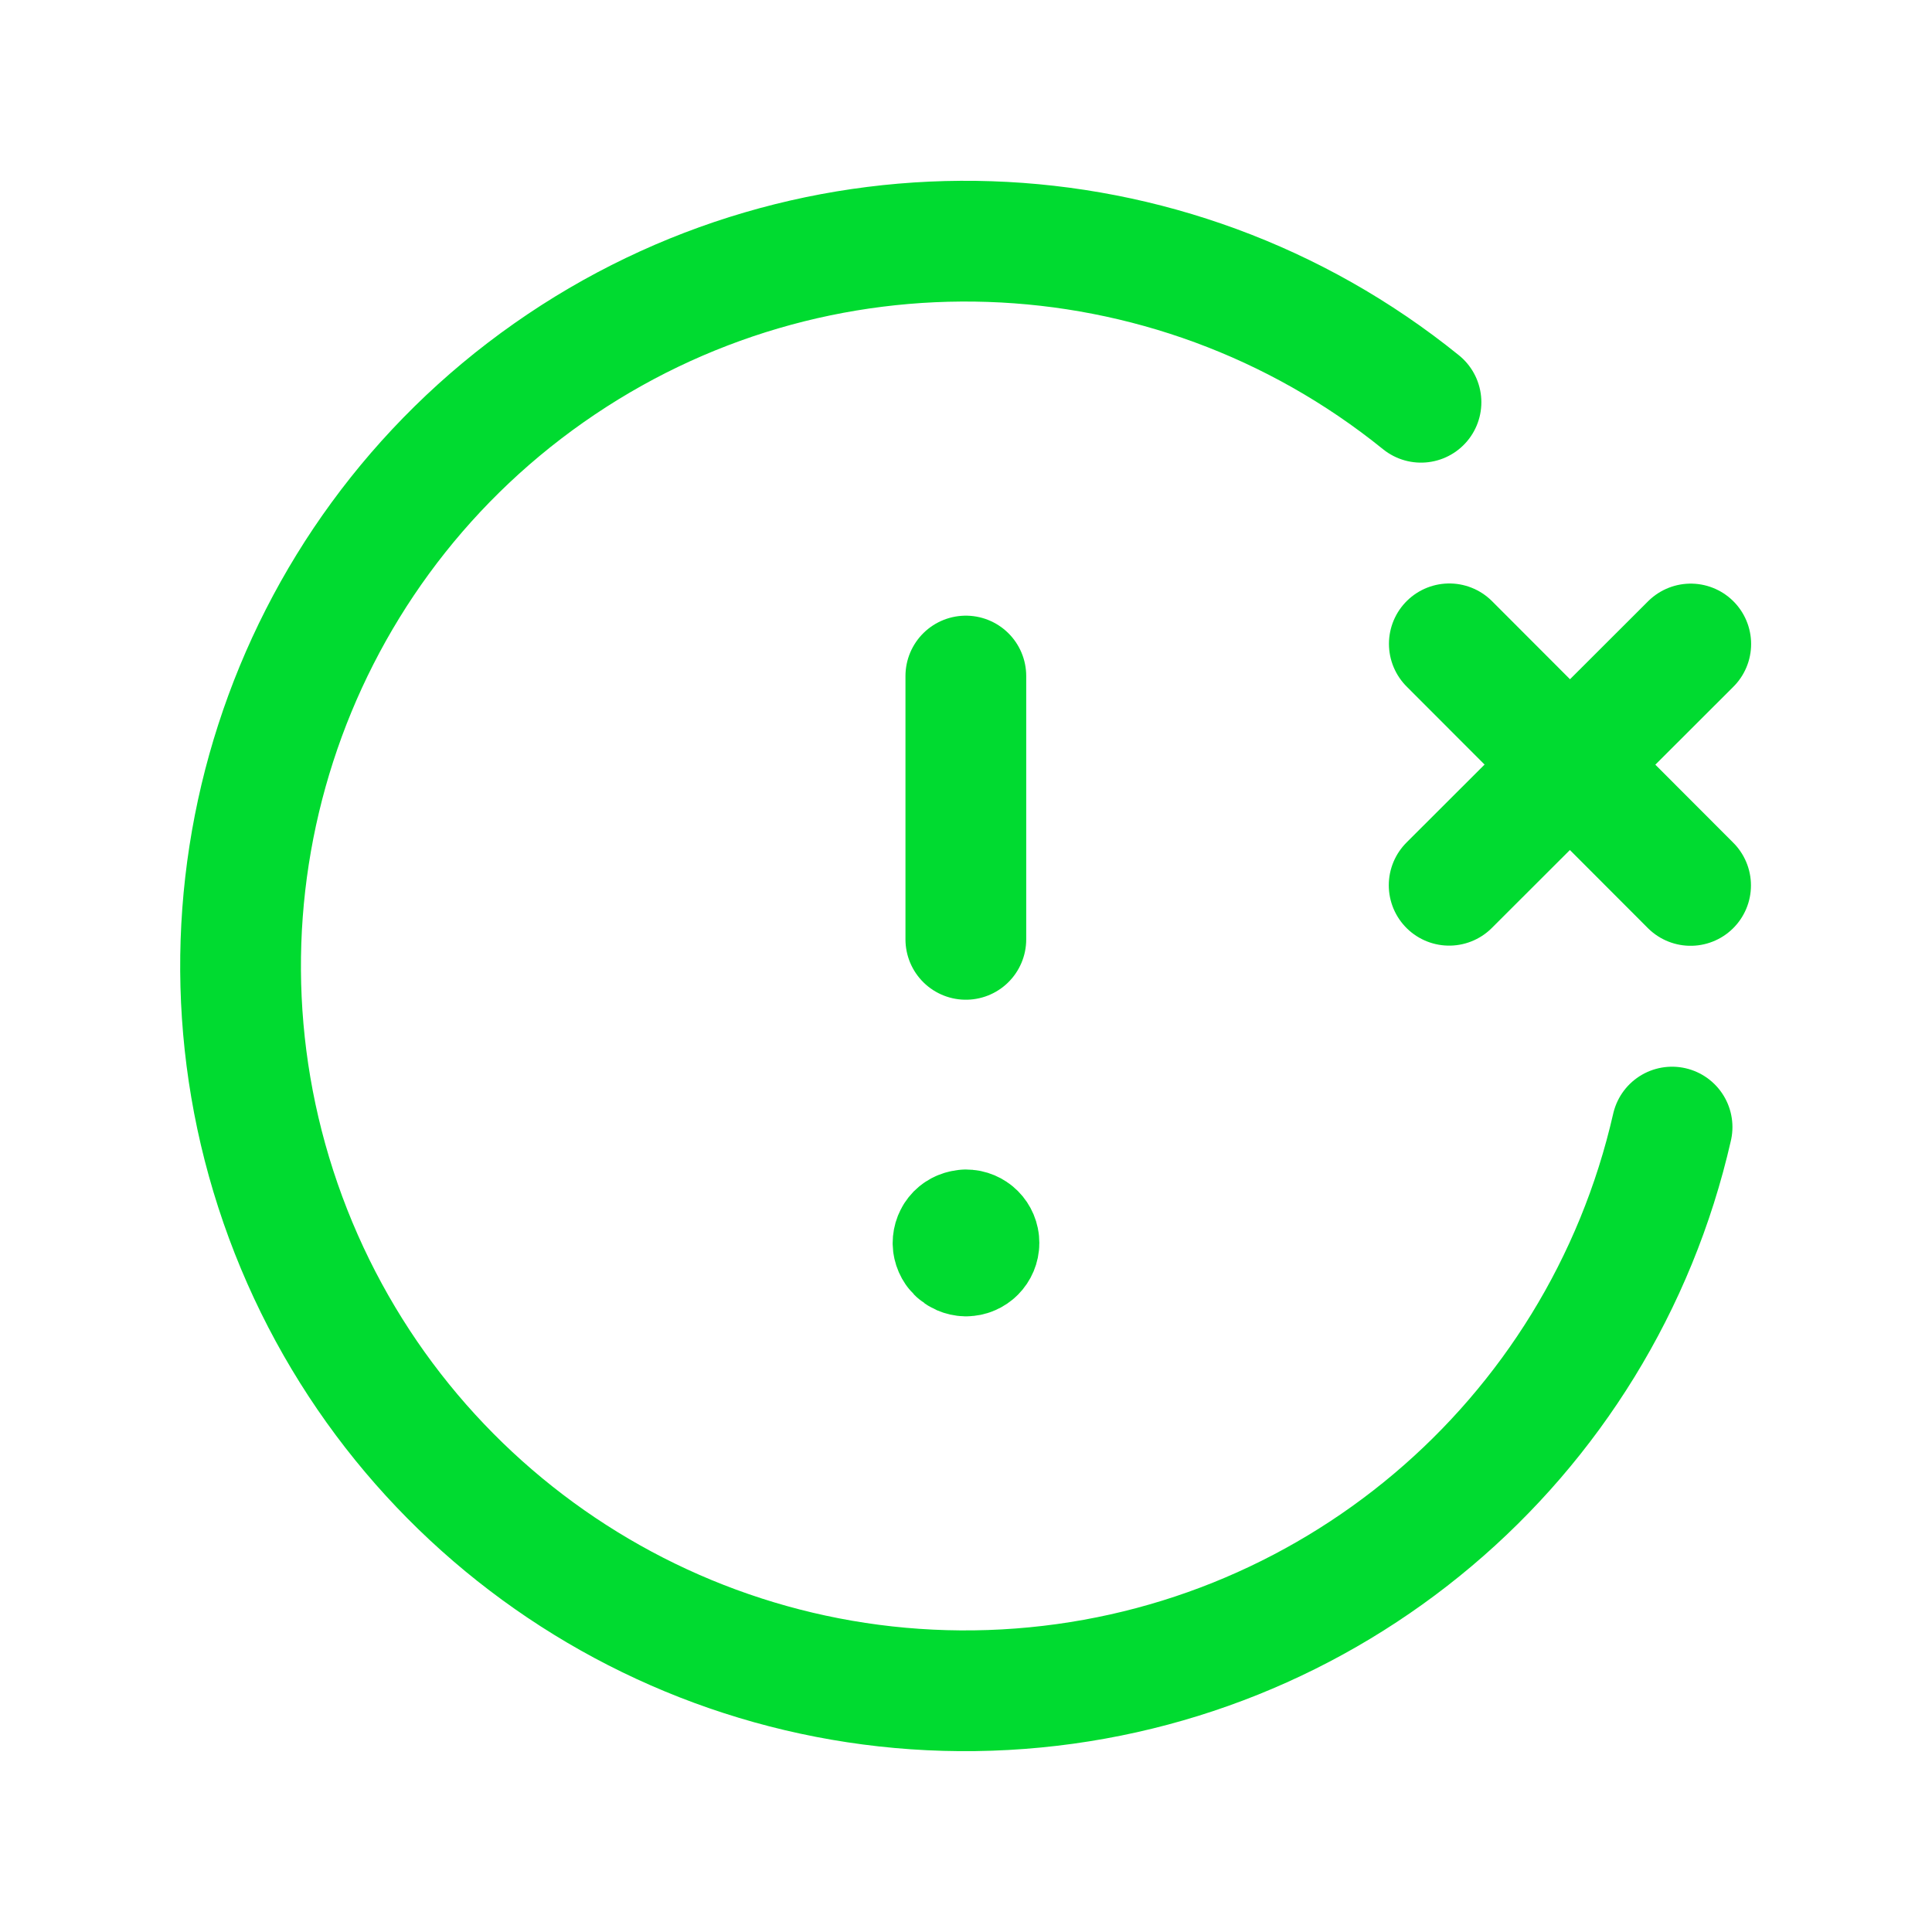
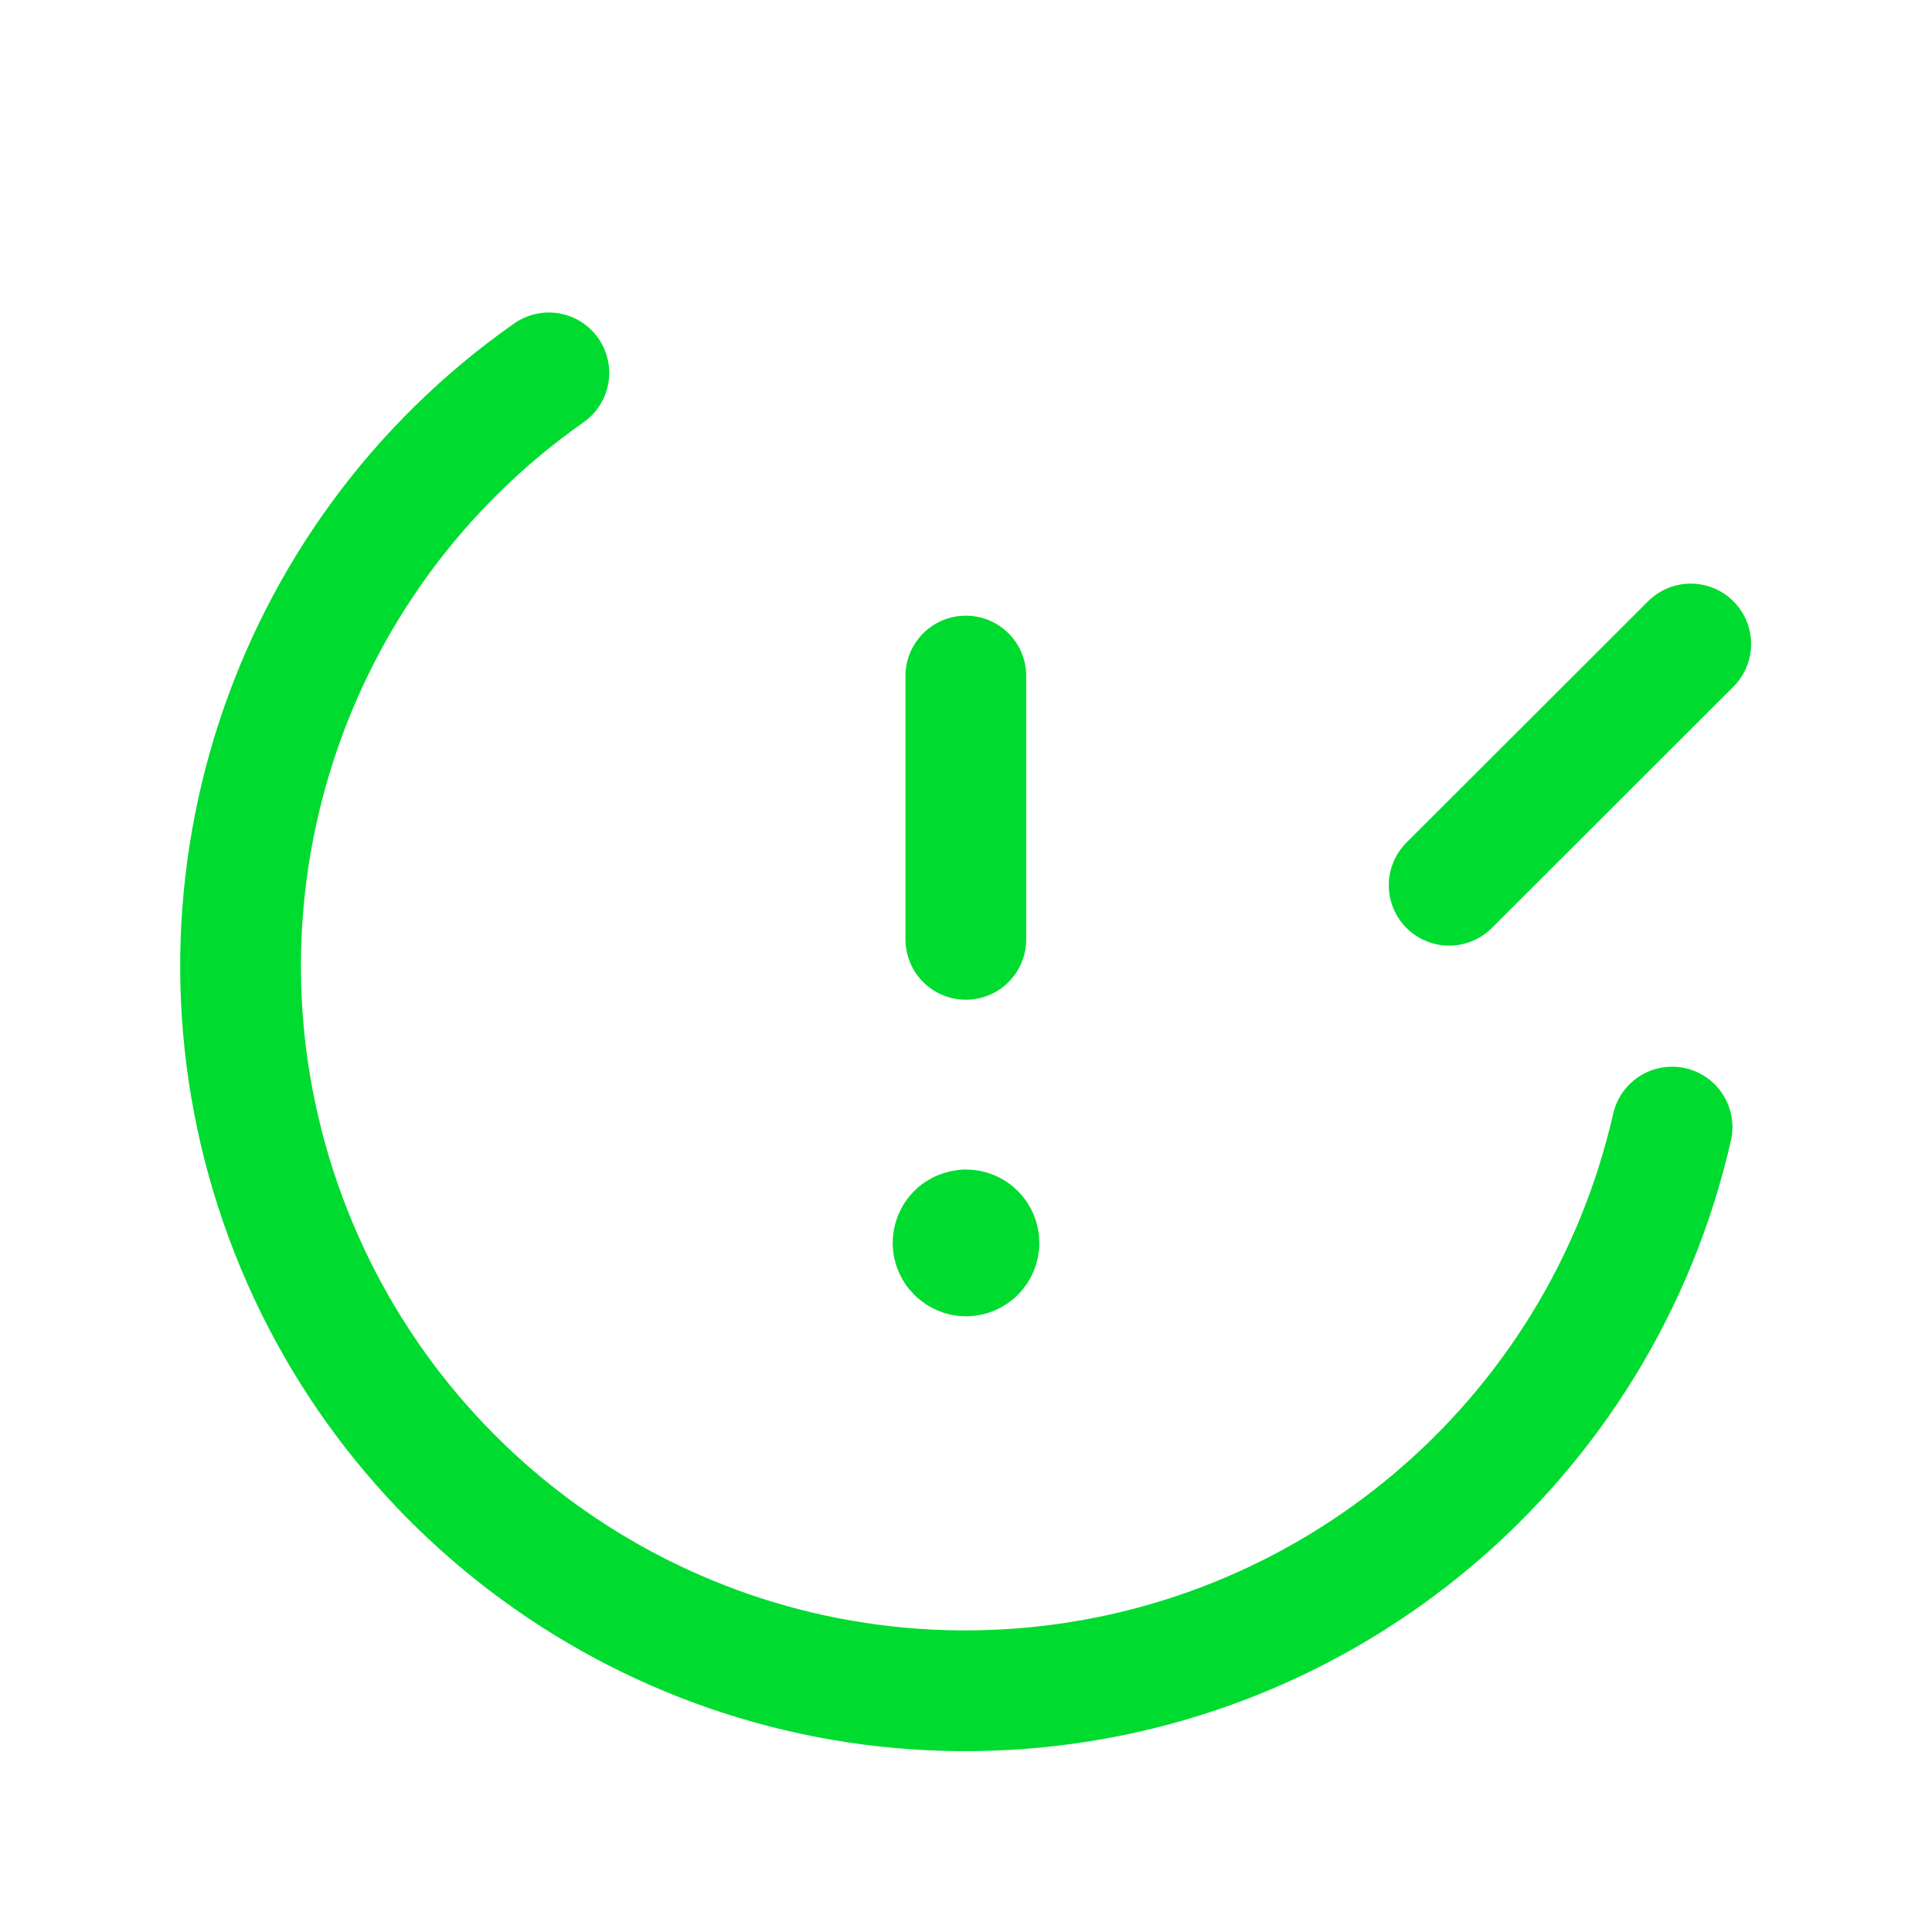
<svg xmlns="http://www.w3.org/2000/svg" width="24" height="24" viewBox="0 0 24 24" fill="none">
-   <path d="M20.771 14.001C19.878 17.919 16.497 20.77 12.485 20.99C8.473 21.21 4.801 18.744 3.485 14.947C2.17 11.15 3.529 6.941 6.818 4.632C10.106 2.322 14.527 2.471 17.652 4.997" stroke="#00DB30" stroke-width="1.5" stroke-linecap="round" stroke-linejoin="round" />
+   <path d="M20.771 14.001C19.878 17.919 16.497 20.77 12.485 20.99C8.473 21.21 4.801 18.744 3.485 14.947C2.17 11.15 3.529 6.941 6.818 4.632" stroke="#00DB30" stroke-width="1.5" stroke-linecap="round" stroke-linejoin="round" />
  <path d="M21.003 8L18.002 10.997" stroke="#00DB30" stroke-width="1.5" stroke-linecap="round" stroke-linejoin="round" />
-   <path d="M18.004 7.998L21.001 10.999" stroke="#00DB30" stroke-width="1.5" stroke-linecap="round" stroke-linejoin="round" />
  <path d="M11.998 11.669V8.398" stroke="#00DB30" stroke-width="1.5" stroke-linecap="round" stroke-linejoin="round" />
  <path d="M11.999 15.28C11.956 15.28 11.915 15.297 11.885 15.327C11.855 15.358 11.839 15.399 11.839 15.442C11.841 15.529 11.912 15.6 11.999 15.602C12.089 15.602 12.161 15.529 12.161 15.44C12.161 15.35 12.089 15.278 11.999 15.278" stroke="#00DB30" stroke-width="1.5" stroke-linecap="round" stroke-linejoin="round" />
</svg>